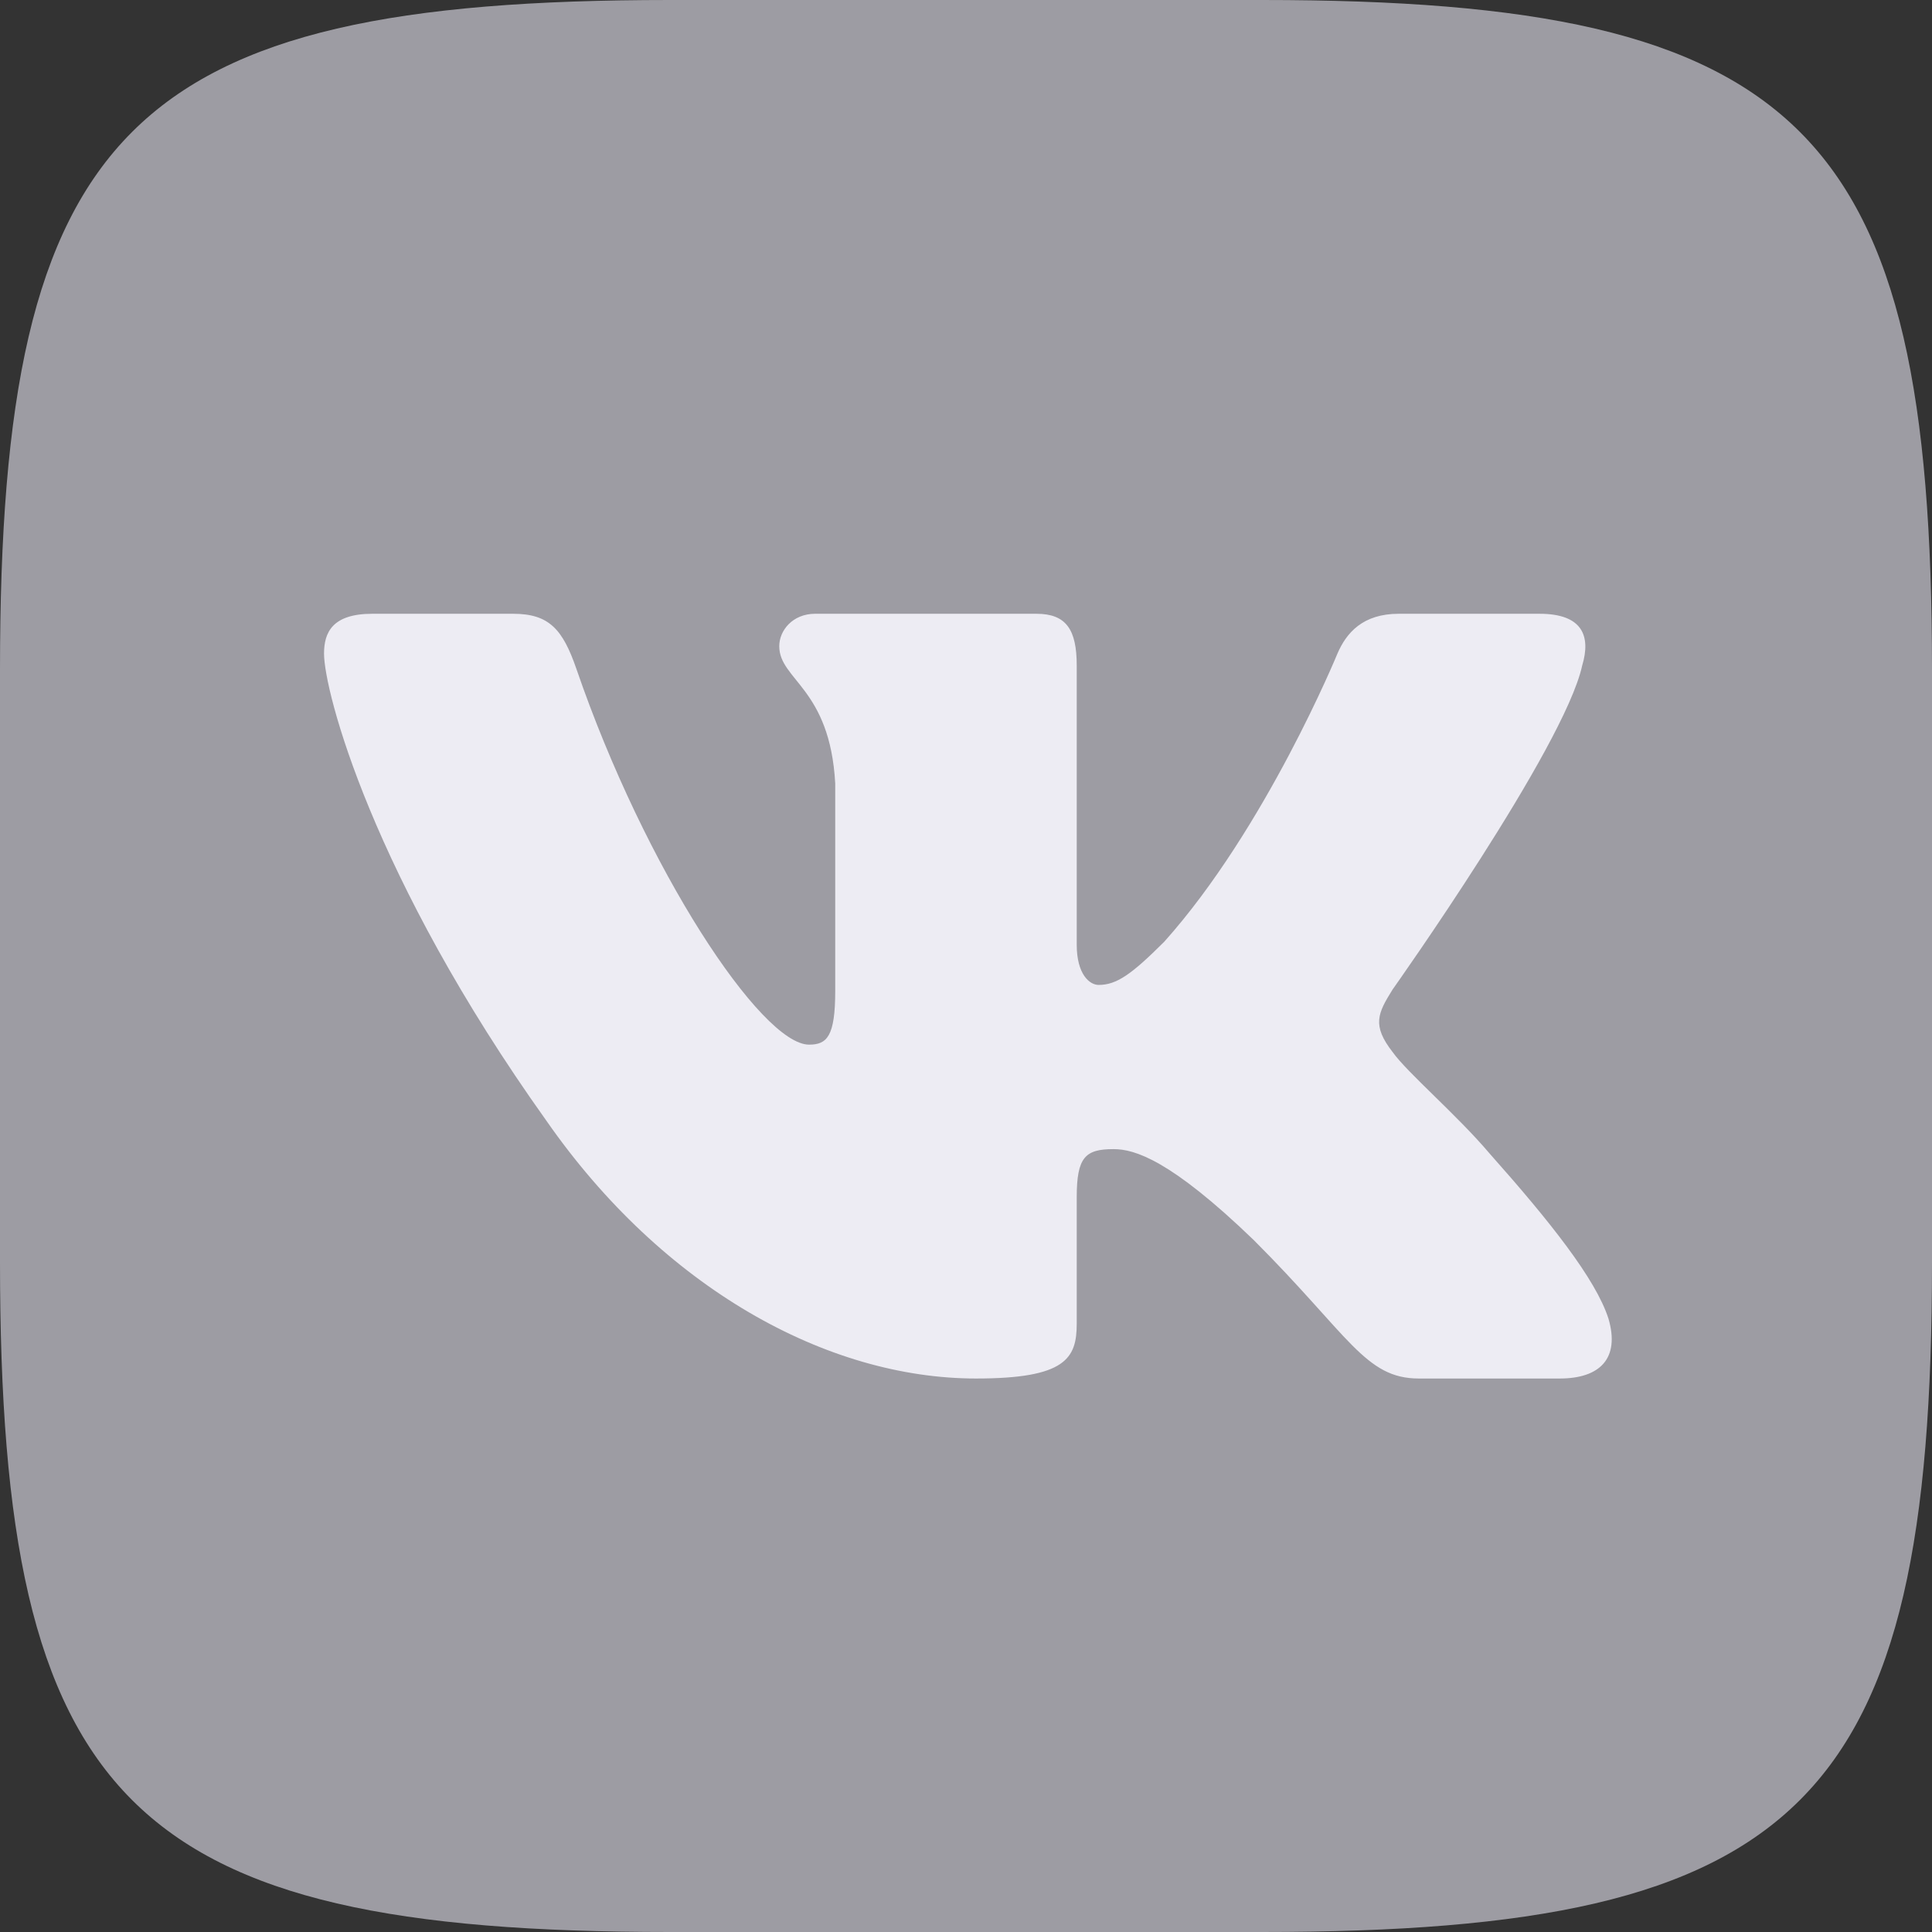
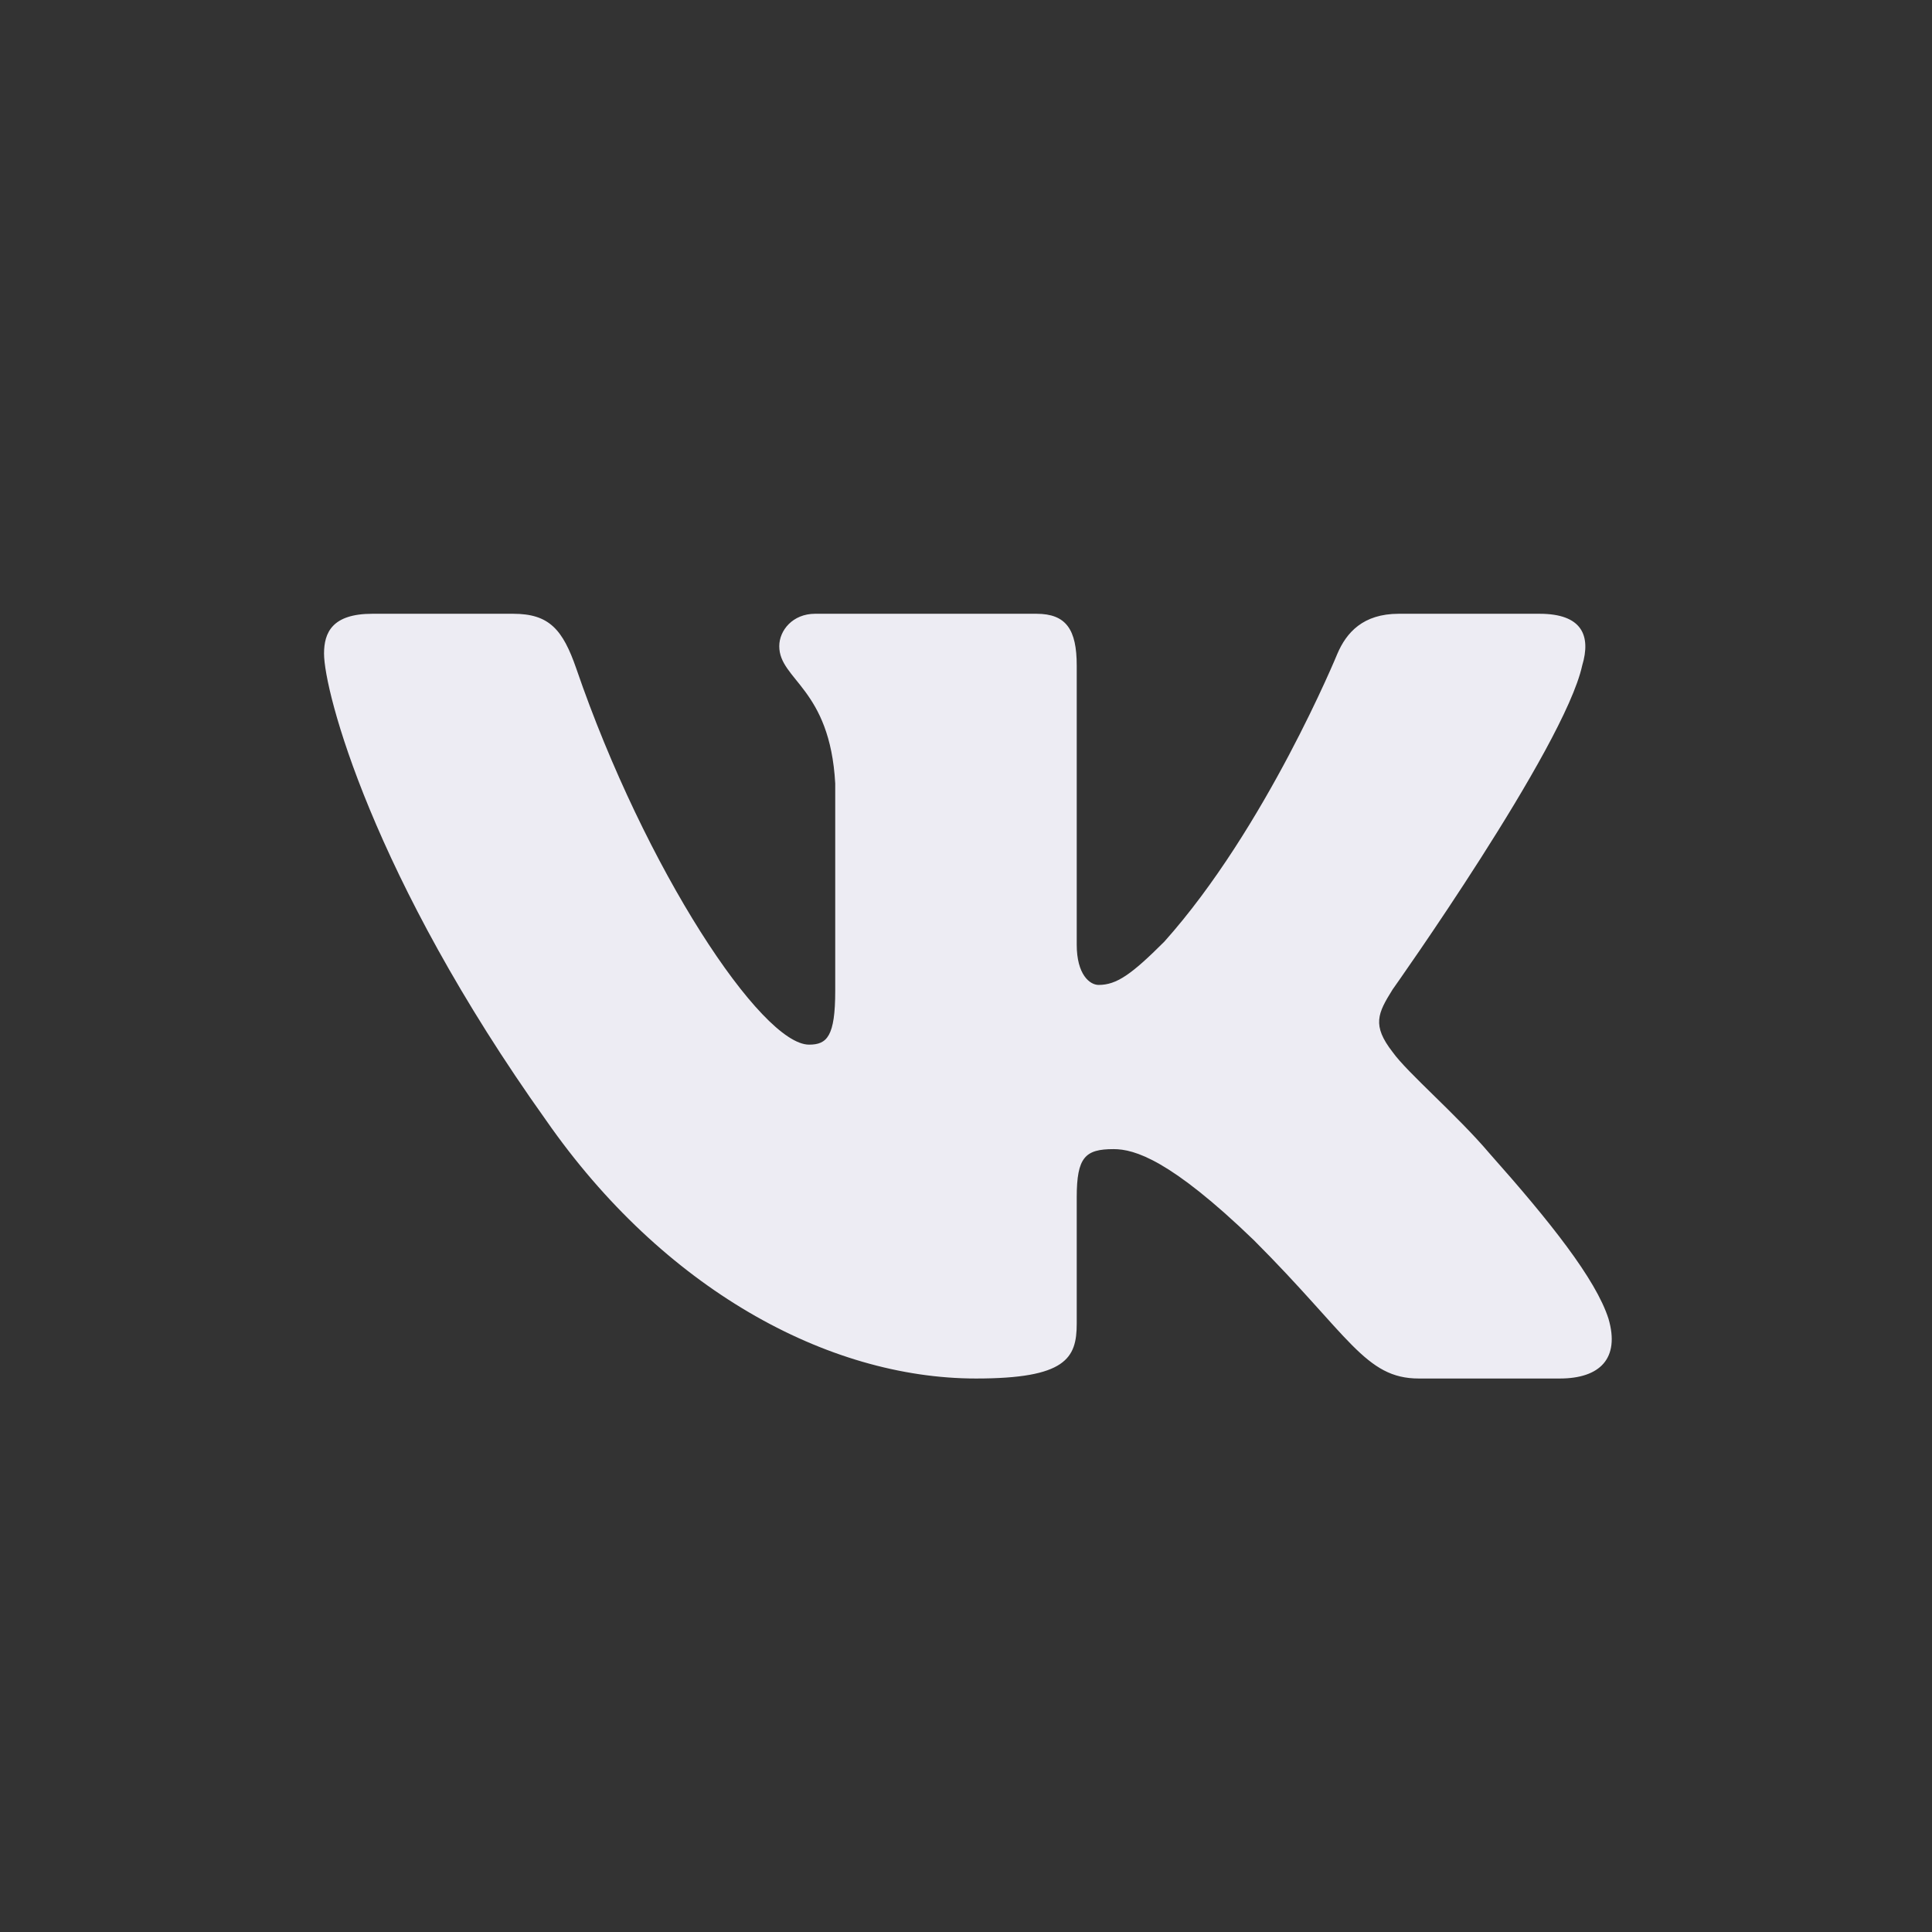
<svg xmlns="http://www.w3.org/2000/svg" width="64" height="64" viewBox="0 0 64 64" fill="none">
  <rect x="0" y="0" width="64" height="64" fill="#333333" stroke="none" />
  <g clip-path="url(#clip0_7953_16920)">
-     <path fill-rule="evenodd" clip-rule="evenodd" d="M22.187 0H41.813C59.733 0 64 4.267 64 22.187V41.813C64 59.733 59.733 64 41.813 64H22.187C4.267 64 0 59.733 0 41.813V22.187C0 4.267 4.267 0 22.187 0Z" fill="#9D9CA3" />
    <path fill-rule="evenodd" clip-rule="evenodd" d="M52.412 22.047C52.709 21.059 52.412 20.332 51.001 20.332H46.334C45.148 20.332 44.601 20.96 44.304 21.652C44.304 21.652 41.931 27.436 38.569 31.194C37.481 32.281 36.987 32.627 36.394 32.627C36.097 32.627 35.668 32.281 35.668 31.293V22.047C35.668 20.861 35.323 20.332 34.334 20.332H27.001C26.26 20.332 25.814 20.883 25.814 21.405C25.814 22.529 27.494 22.789 27.668 25.953V32.825C27.668 34.332 27.396 34.605 26.802 34.605C25.22 34.605 21.372 28.795 19.09 22.146C18.642 20.854 18.194 20.332 17.001 20.332H12.334C11.001 20.332 10.734 20.96 10.734 21.652C10.734 22.888 12.316 29.018 18.101 37.127C21.957 42.664 27.39 45.665 32.334 45.665C35.301 45.665 35.668 44.999 35.668 43.85V39.665C35.668 38.332 35.949 38.066 36.888 38.066C37.58 38.066 38.767 38.412 41.535 41.082C44.7 44.246 45.221 45.665 47.001 45.665H51.668C53.001 45.665 53.668 44.999 53.283 43.683C52.862 42.372 51.352 40.469 49.347 38.214C48.259 36.929 46.628 35.545 46.133 34.852C45.441 33.962 45.639 33.567 46.133 32.776C46.133 32.776 51.819 24.767 52.412 22.047V22.047Z" fill="#EDECF3" />
  </g>
  <defs>
    <clipPath id="clip0_7953_16920">
      <rect width="64" height="64" fill="white" />
    </clipPath>
  </defs>
</svg>